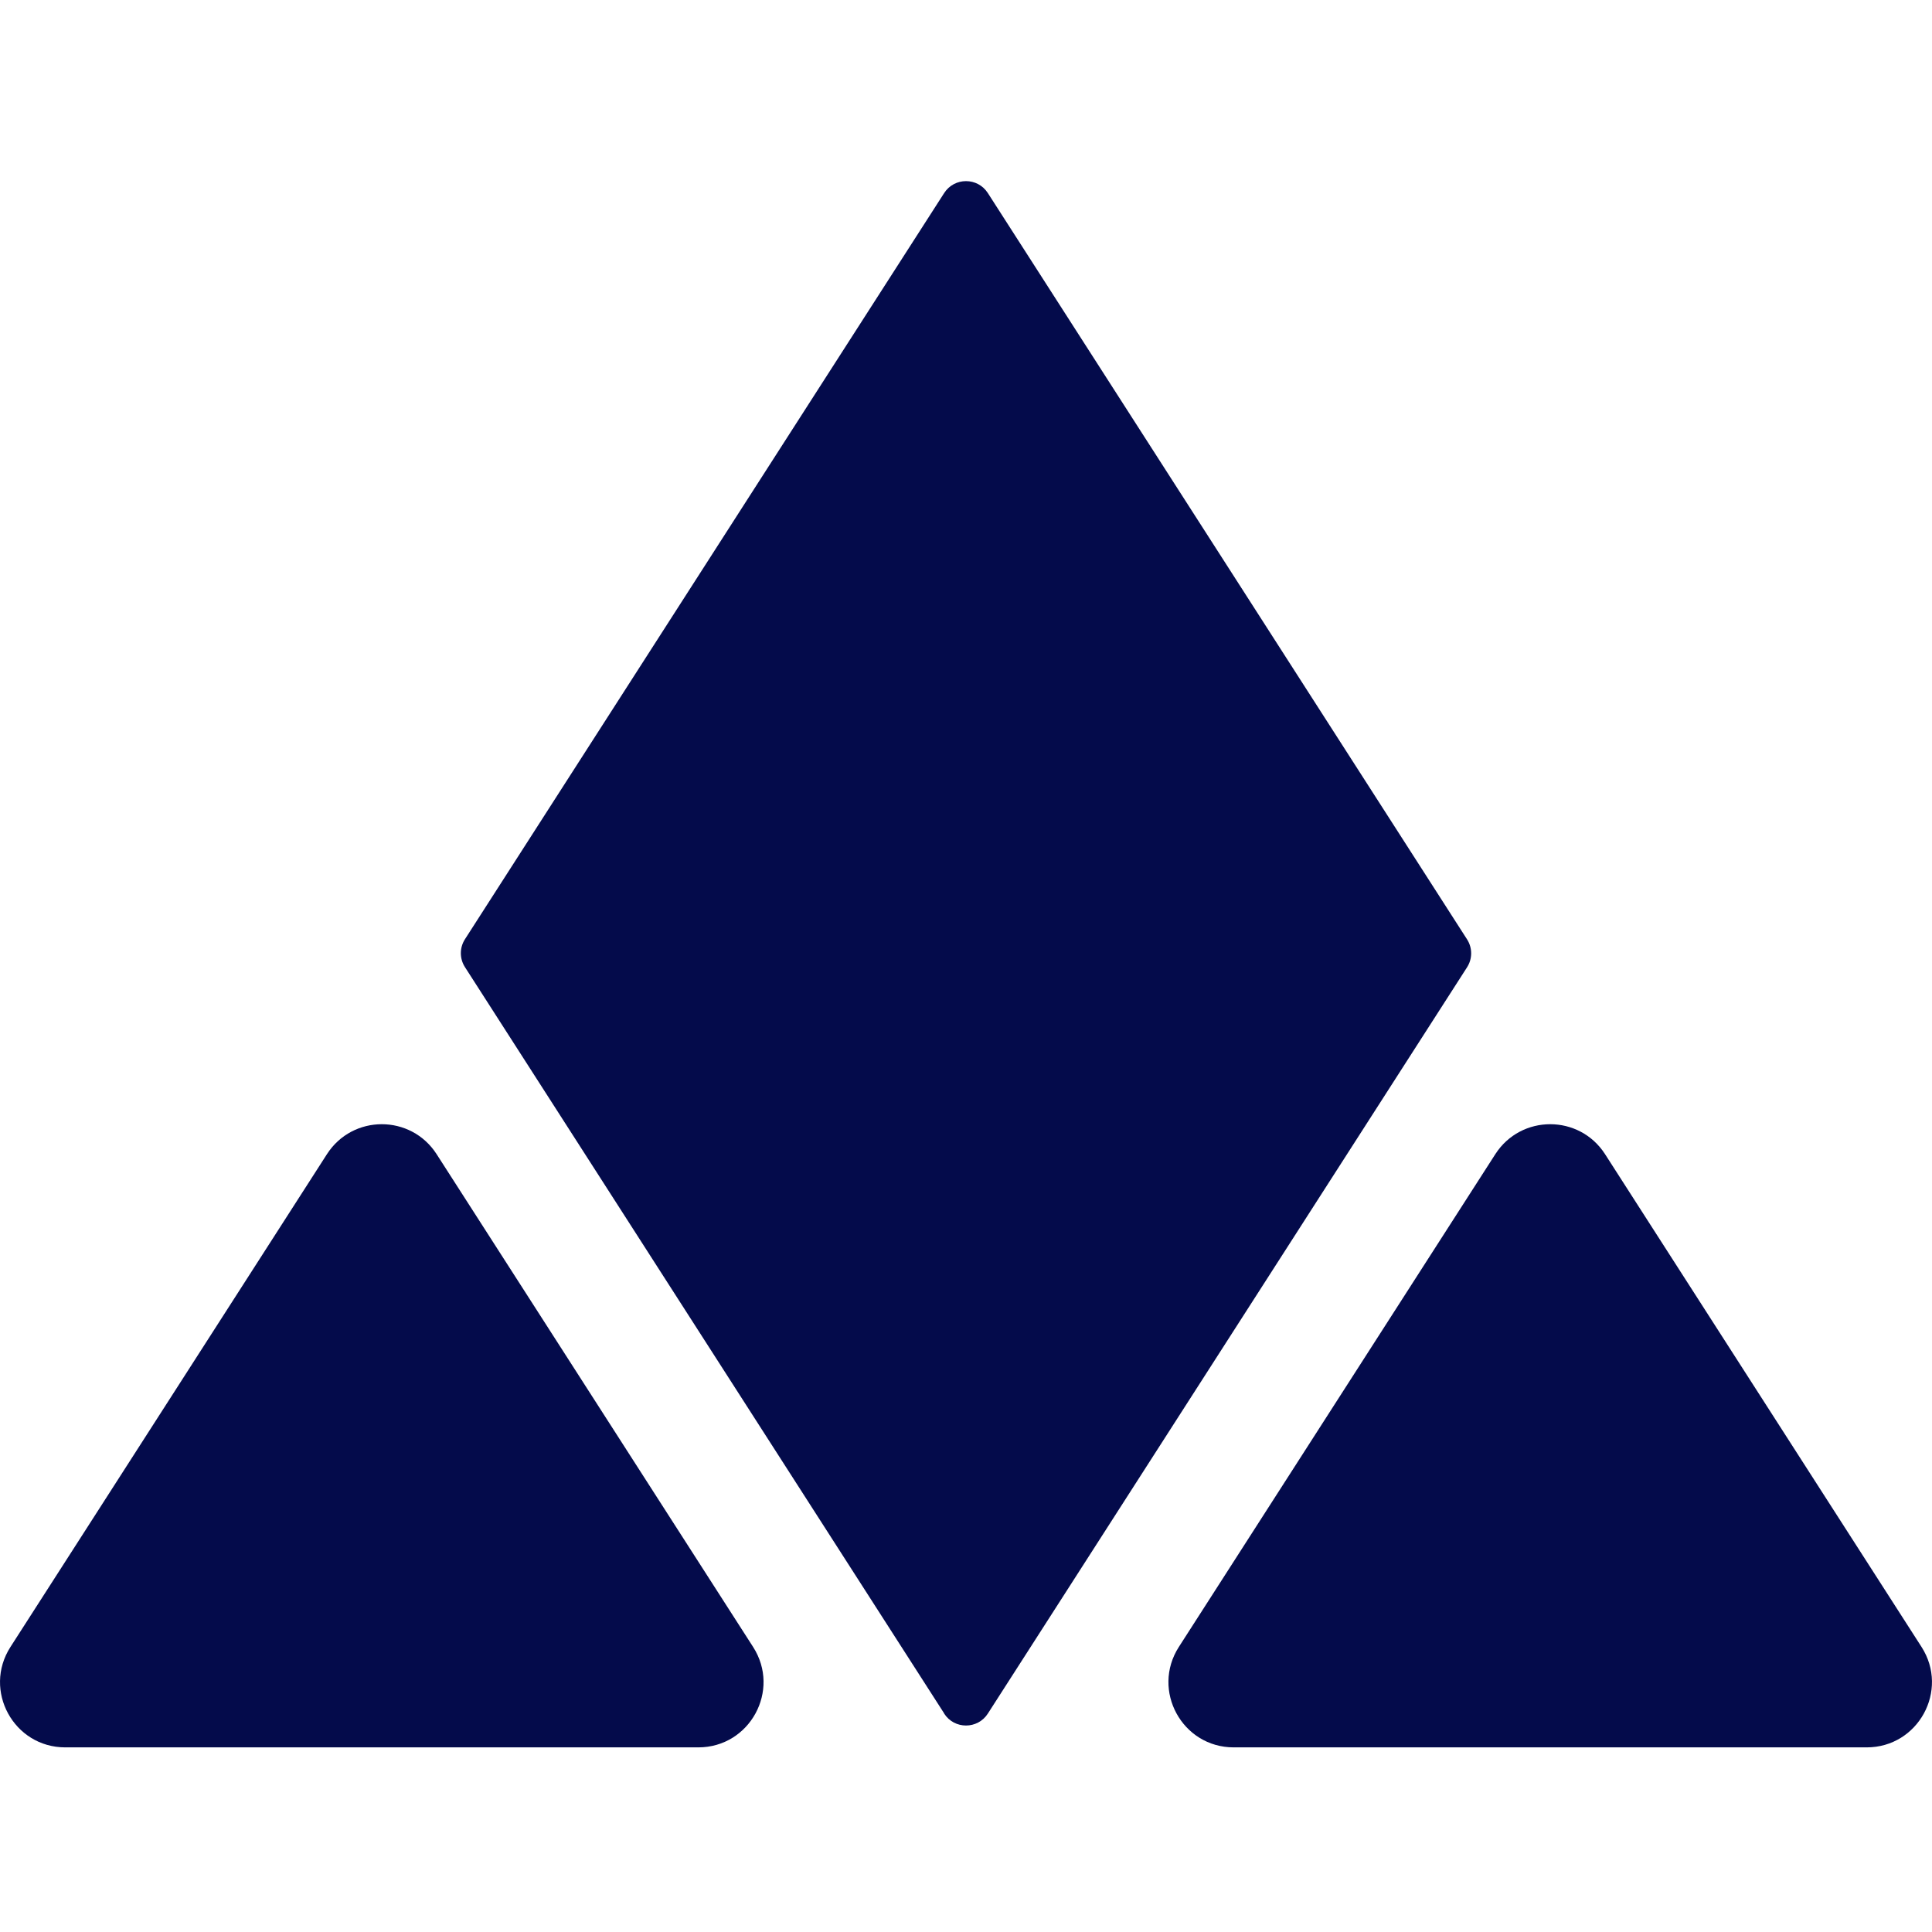
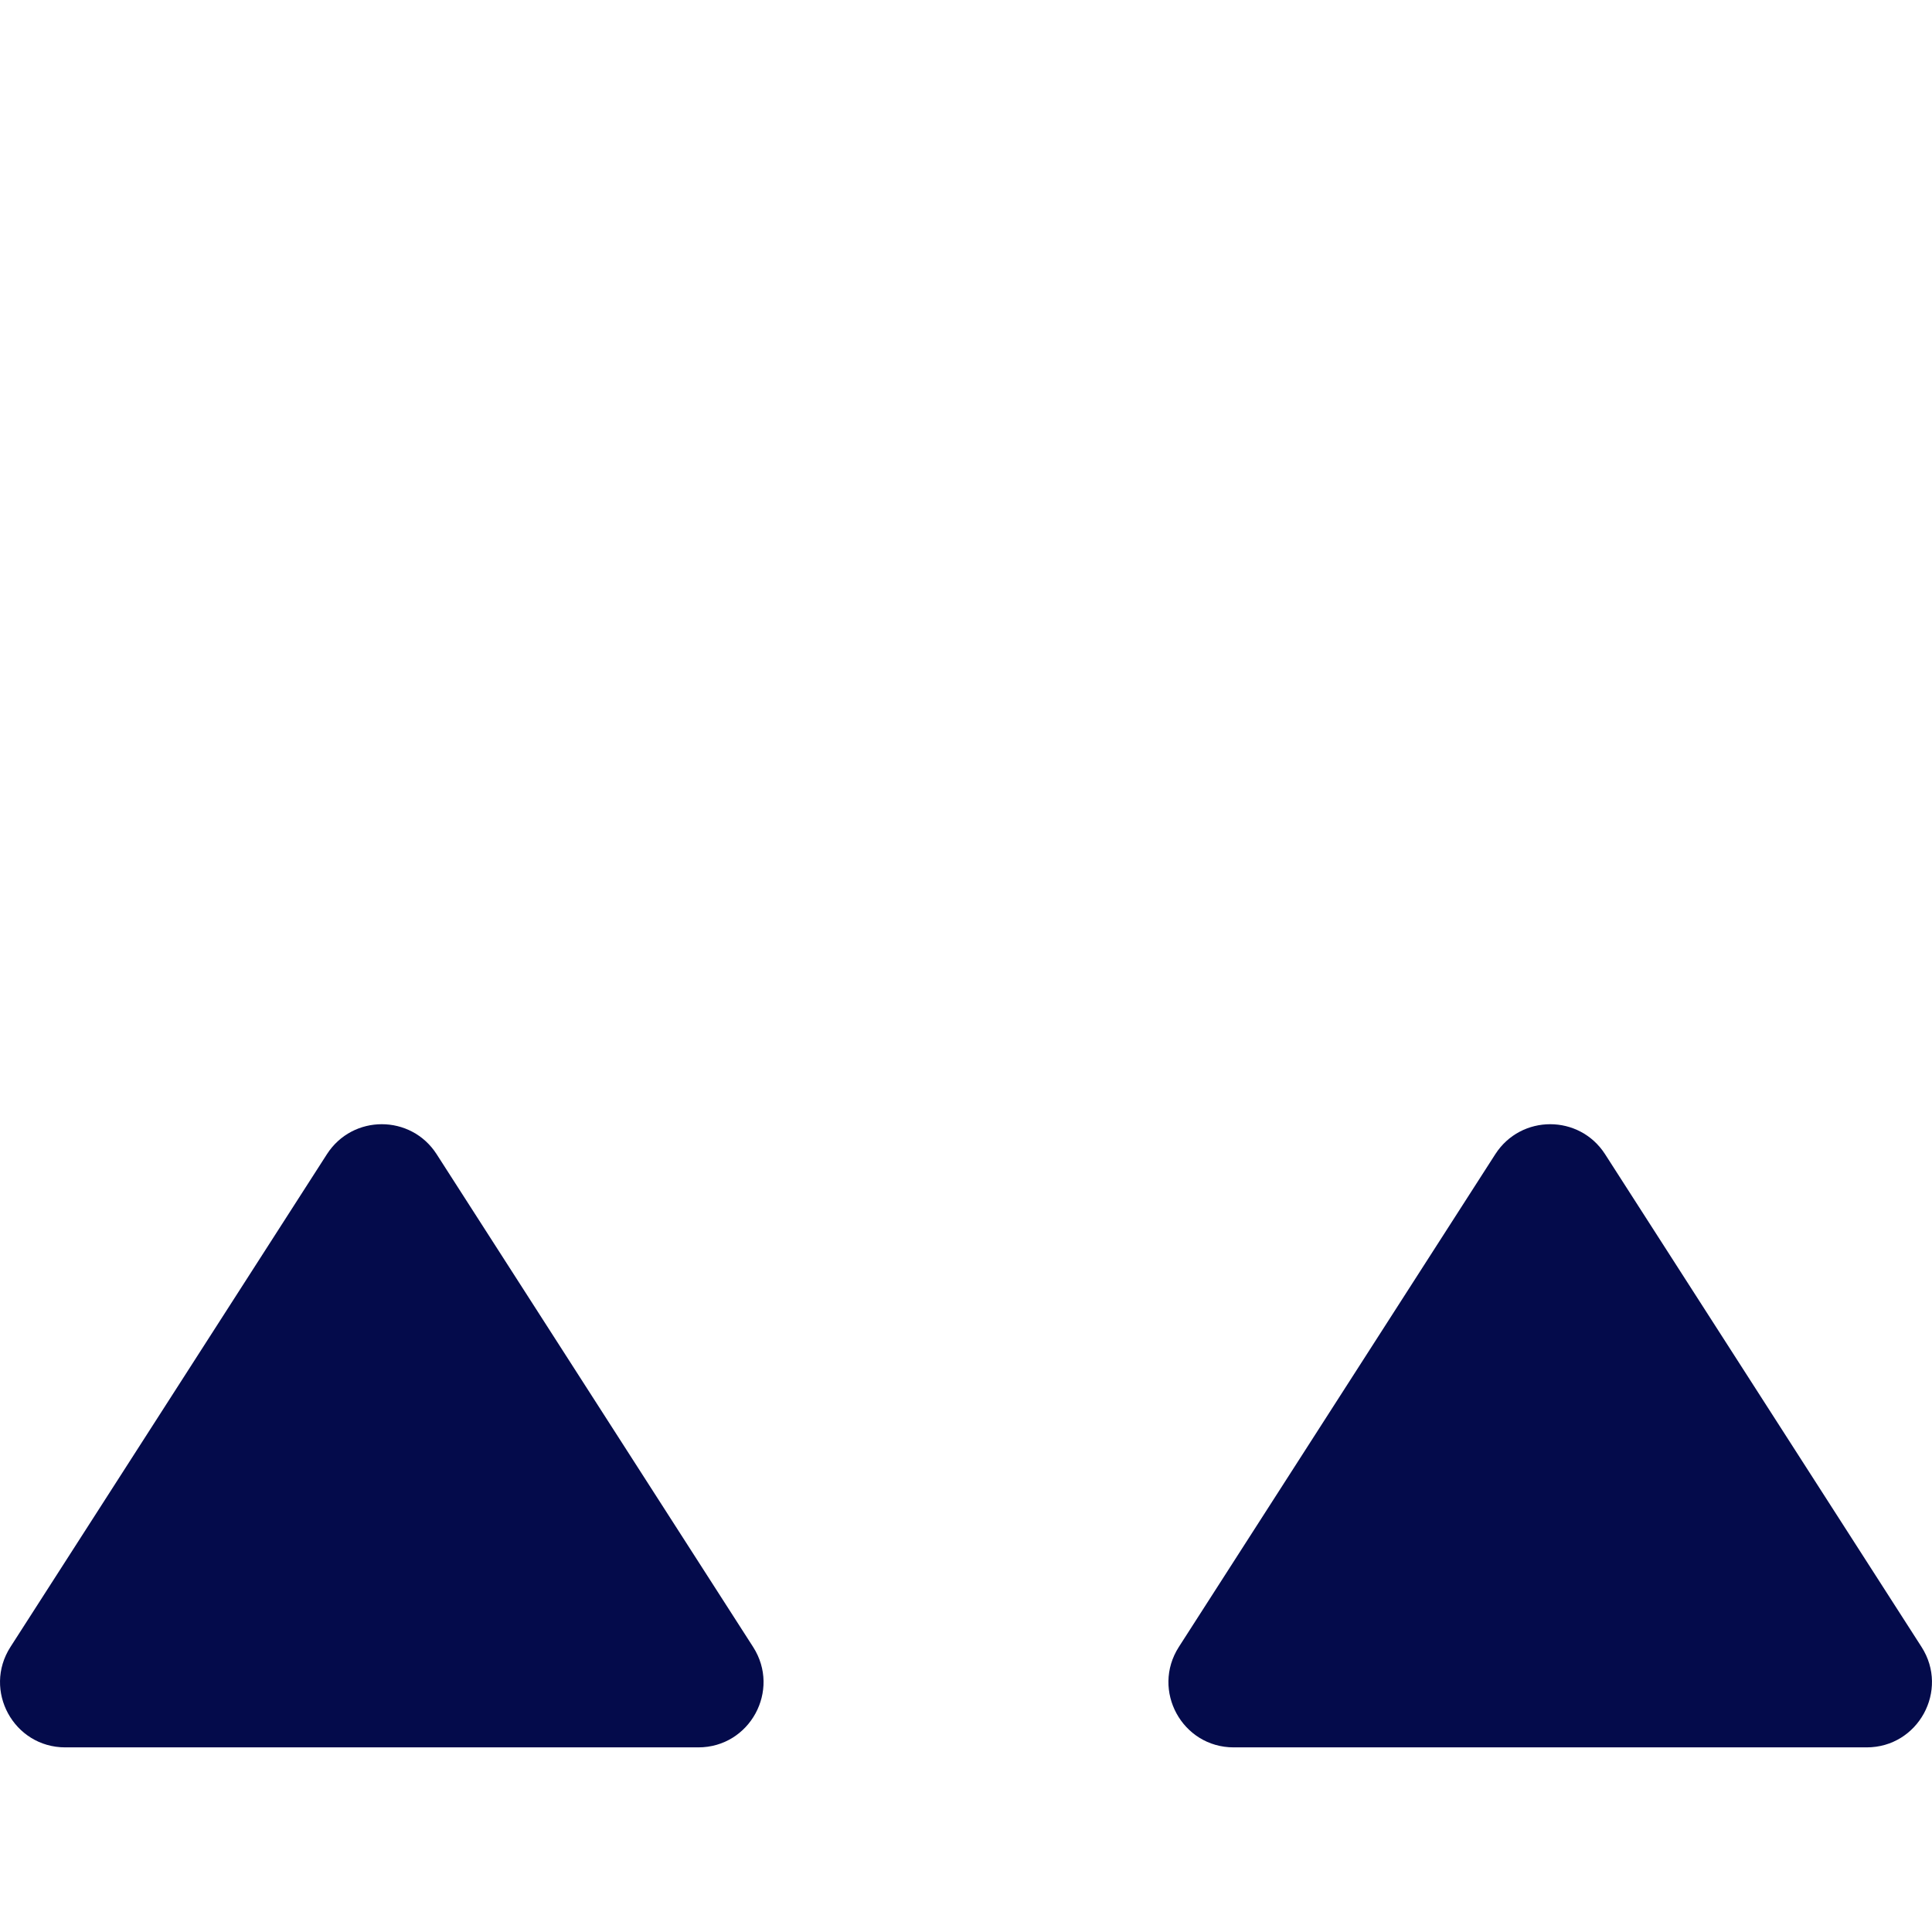
<svg xmlns="http://www.w3.org/2000/svg" width="32" height="32" viewBox="0 0 32 32" fill="none">
-   <path d="M15.638 28.379L7.702 16.02C7.61 15.878 7.61 15.697 7.702 15.555L15.638 3.198C15.807 2.934 16.193 2.934 16.362 3.198L24.298 15.557C24.39 15.699 24.39 15.881 24.298 16.023L16.362 28.382C16.193 28.646 15.807 28.646 15.638 28.382V28.379Z" fill="#040B4B" />
-   <path d="M26.585 19.117L31.827 27.279C32.288 27.998 31.772 28.942 30.918 28.942H25.676H20.434C19.58 28.942 19.065 27.998 19.525 27.279L24.767 19.117C25.193 18.455 26.159 18.455 26.585 19.117Z" fill="#040B4B" />
+   <path d="M26.585 19.117L31.827 27.279C32.288 27.998 31.772 28.942 30.918 28.942H25.676H20.434C19.58 28.942 19.065 27.998 19.525 27.279L24.767 19.117C25.193 18.455 26.159 18.455 26.585 19.117" fill="#040B4B" />
  <path d="M7.232 19.117L12.474 27.279C12.935 27.998 12.42 28.942 11.566 28.942H6.323H1.081C0.227 28.942 -0.288 27.998 0.173 27.279L5.415 19.117C5.841 18.455 6.806 18.455 7.232 19.117Z" fill="#040B4B" />
</svg>